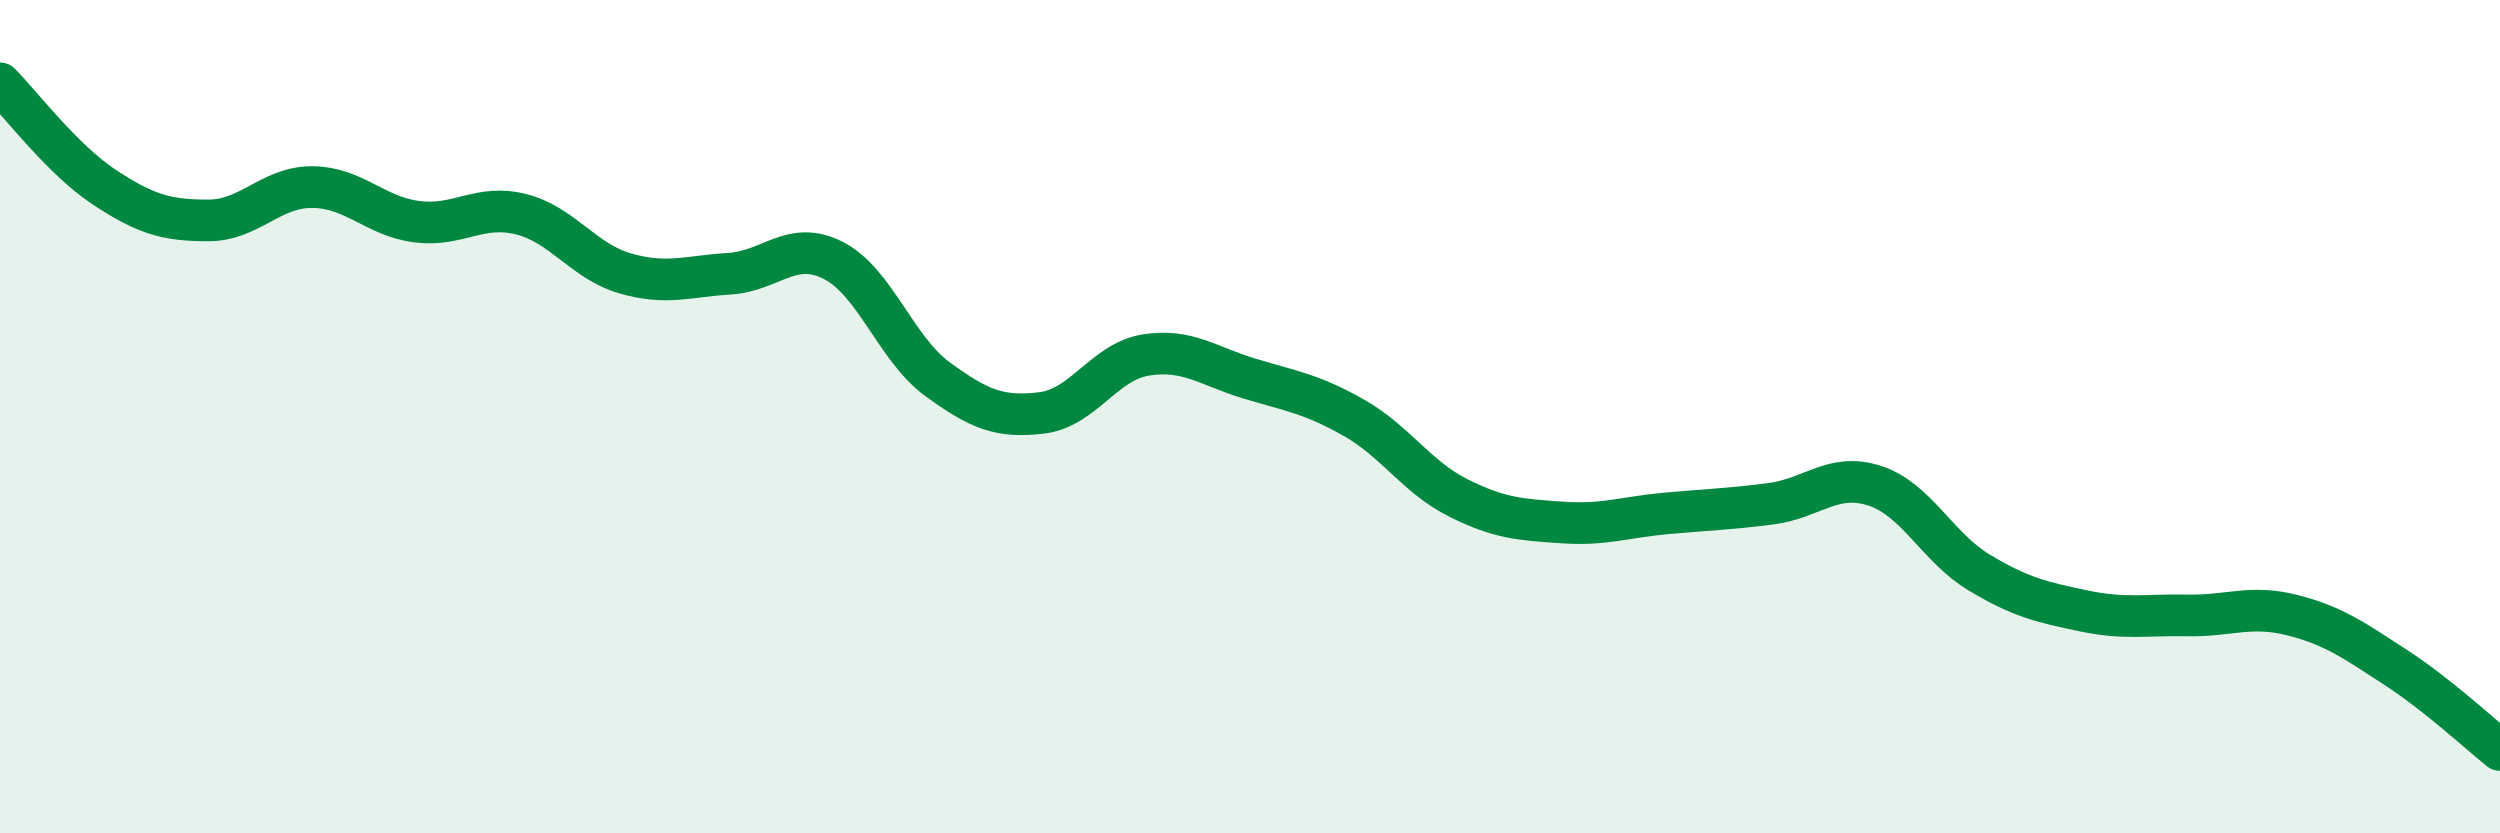
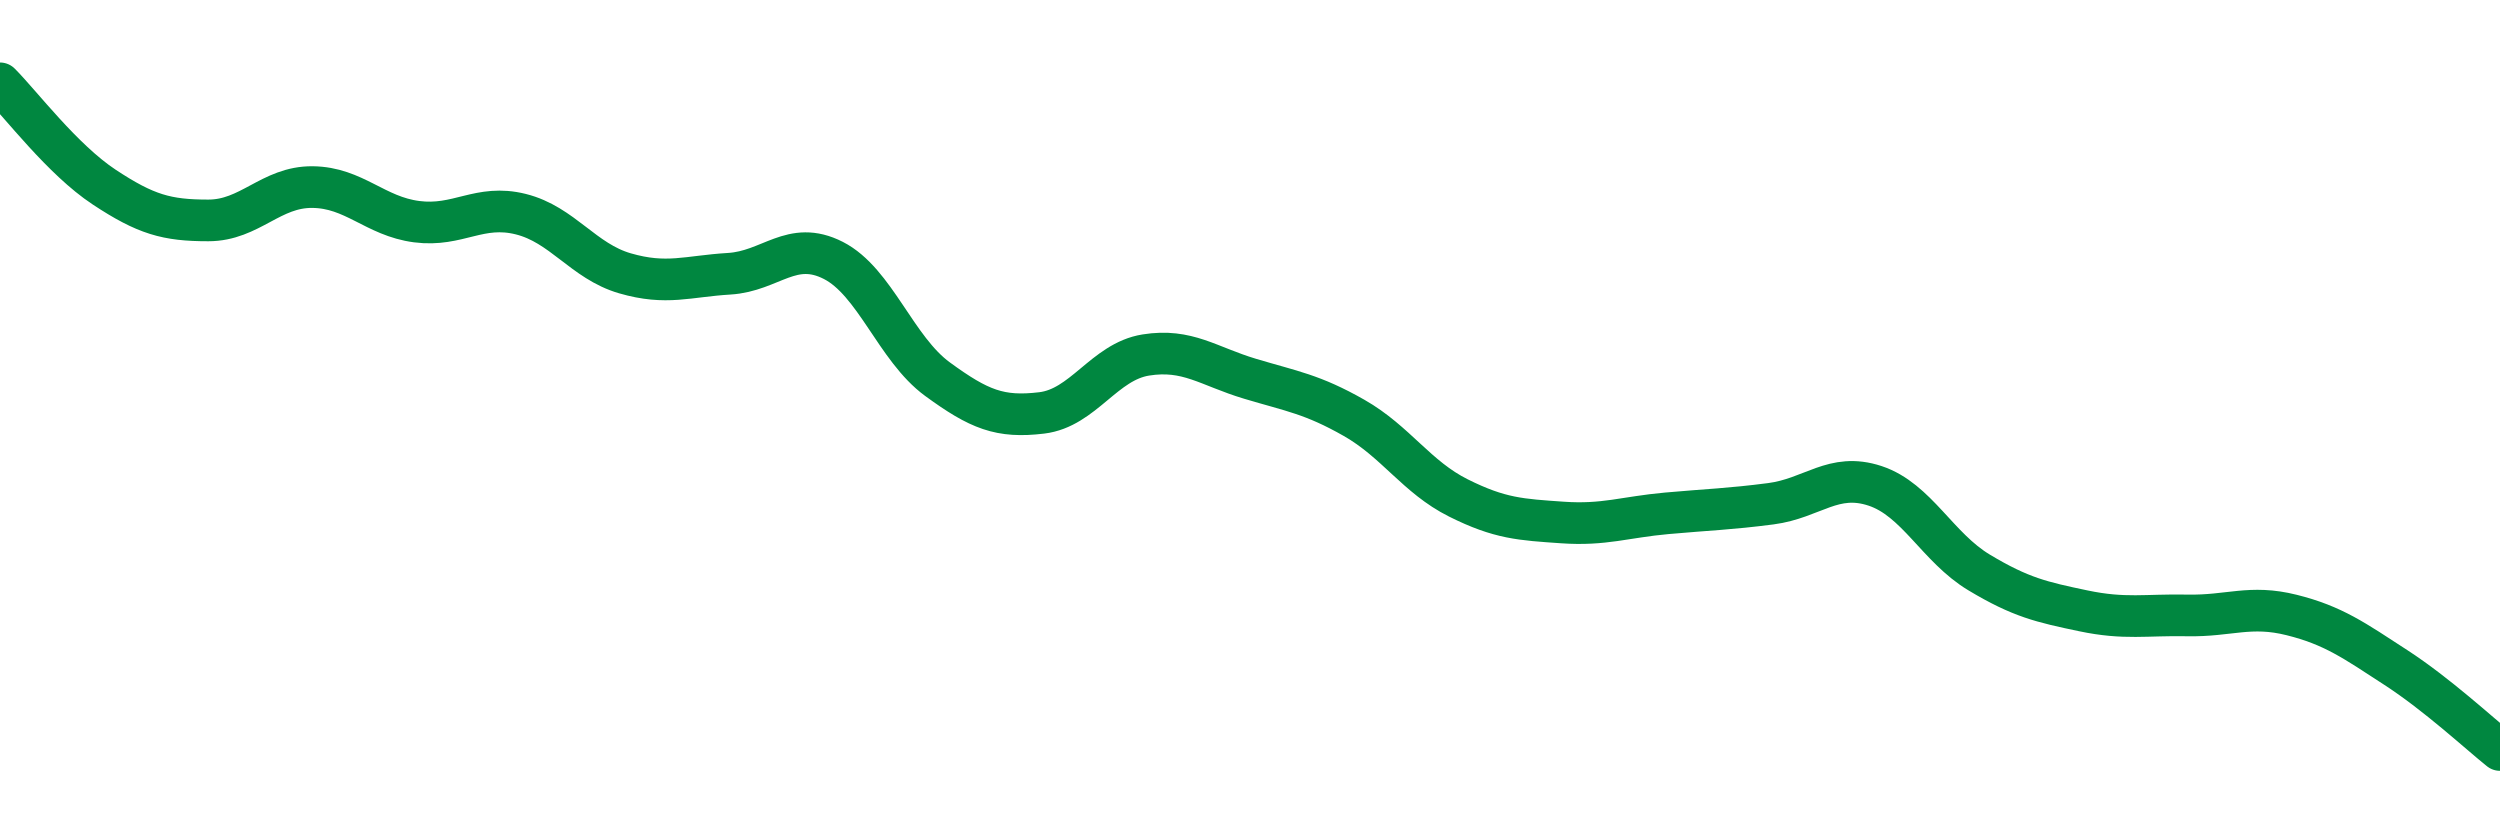
<svg xmlns="http://www.w3.org/2000/svg" width="60" height="20" viewBox="0 0 60 20">
-   <path d="M 0,2 C 0.5,2.5 1.5,3.83 2.5,4.49 C 3.5,5.15 4,5.29 5,5.29 C 6,5.29 6.5,4.48 7.5,4.49 C 8.5,4.5 9,5.19 10,5.32 C 11,5.45 11.5,4.89 12.5,5.14 C 13.5,5.39 14,6.27 15,6.56 C 16,6.85 16.5,6.63 17.5,6.57 C 18.5,6.51 19,5.74 20,6.25 C 21,6.76 21.5,8.37 22.5,9.1 C 23.5,9.83 24,10.03 25,9.91 C 26,9.79 26.5,8.68 27.5,8.52 C 28.5,8.36 29,8.79 30,9.09 C 31,9.39 31.5,9.46 32.5,10.03 C 33.5,10.6 34,11.45 35,11.95 C 36,12.45 36.5,12.47 37.5,12.54 C 38.5,12.61 39,12.41 40,12.32 C 41,12.23 41.5,12.22 42.5,12.09 C 43.5,11.96 44,11.33 45,11.66 C 46,11.99 46.5,13.14 47.5,13.74 C 48.5,14.34 49,14.45 50,14.66 C 51,14.87 51.5,14.75 52.5,14.77 C 53.5,14.79 54,14.51 55,14.76 C 56,15.01 56.5,15.37 57.5,16.02 C 58.5,16.67 59.5,17.6 60,18L60 20L0 20Z" fill="#008740" opacity="0.1" stroke-linecap="round" stroke-linejoin="round" />
  <path d="M 0,2 C 0.5,2.5 1.5,3.83 2.5,4.49 C 3.5,5.15 4,5.29 5,5.29 C 6,5.29 6.5,4.48 7.5,4.49 C 8.5,4.5 9,5.19 10,5.32 C 11,5.45 11.5,4.89 12.5,5.14 C 13.5,5.39 14,6.27 15,6.56 C 16,6.85 16.5,6.63 17.5,6.57 C 18.5,6.51 19,5.74 20,6.25 C 21,6.76 21.5,8.37 22.5,9.1 C 23.5,9.83 24,10.03 25,9.91 C 26,9.79 26.5,8.68 27.5,8.52 C 28.5,8.36 29,8.79 30,9.09 C 31,9.39 31.5,9.46 32.5,10.03 C 33.5,10.6 34,11.45 35,11.95 C 36,12.45 36.5,12.47 37.5,12.54 C 38.5,12.61 39,12.41 40,12.32 C 41,12.23 41.5,12.22 42.5,12.09 C 43.5,11.96 44,11.33 45,11.66 C 46,11.99 46.5,13.14 47.5,13.74 C 48.5,14.34 49,14.45 50,14.66 C 51,14.87 51.5,14.75 52.5,14.77 C 53.5,14.79 54,14.51 55,14.76 C 56,15.01 56.5,15.37 57.5,16.02 C 58.5,16.67 59.5,17.6 60,18" stroke="#008740" stroke-width="1" fill="none" stroke-linecap="round" stroke-linejoin="round" />
</svg>